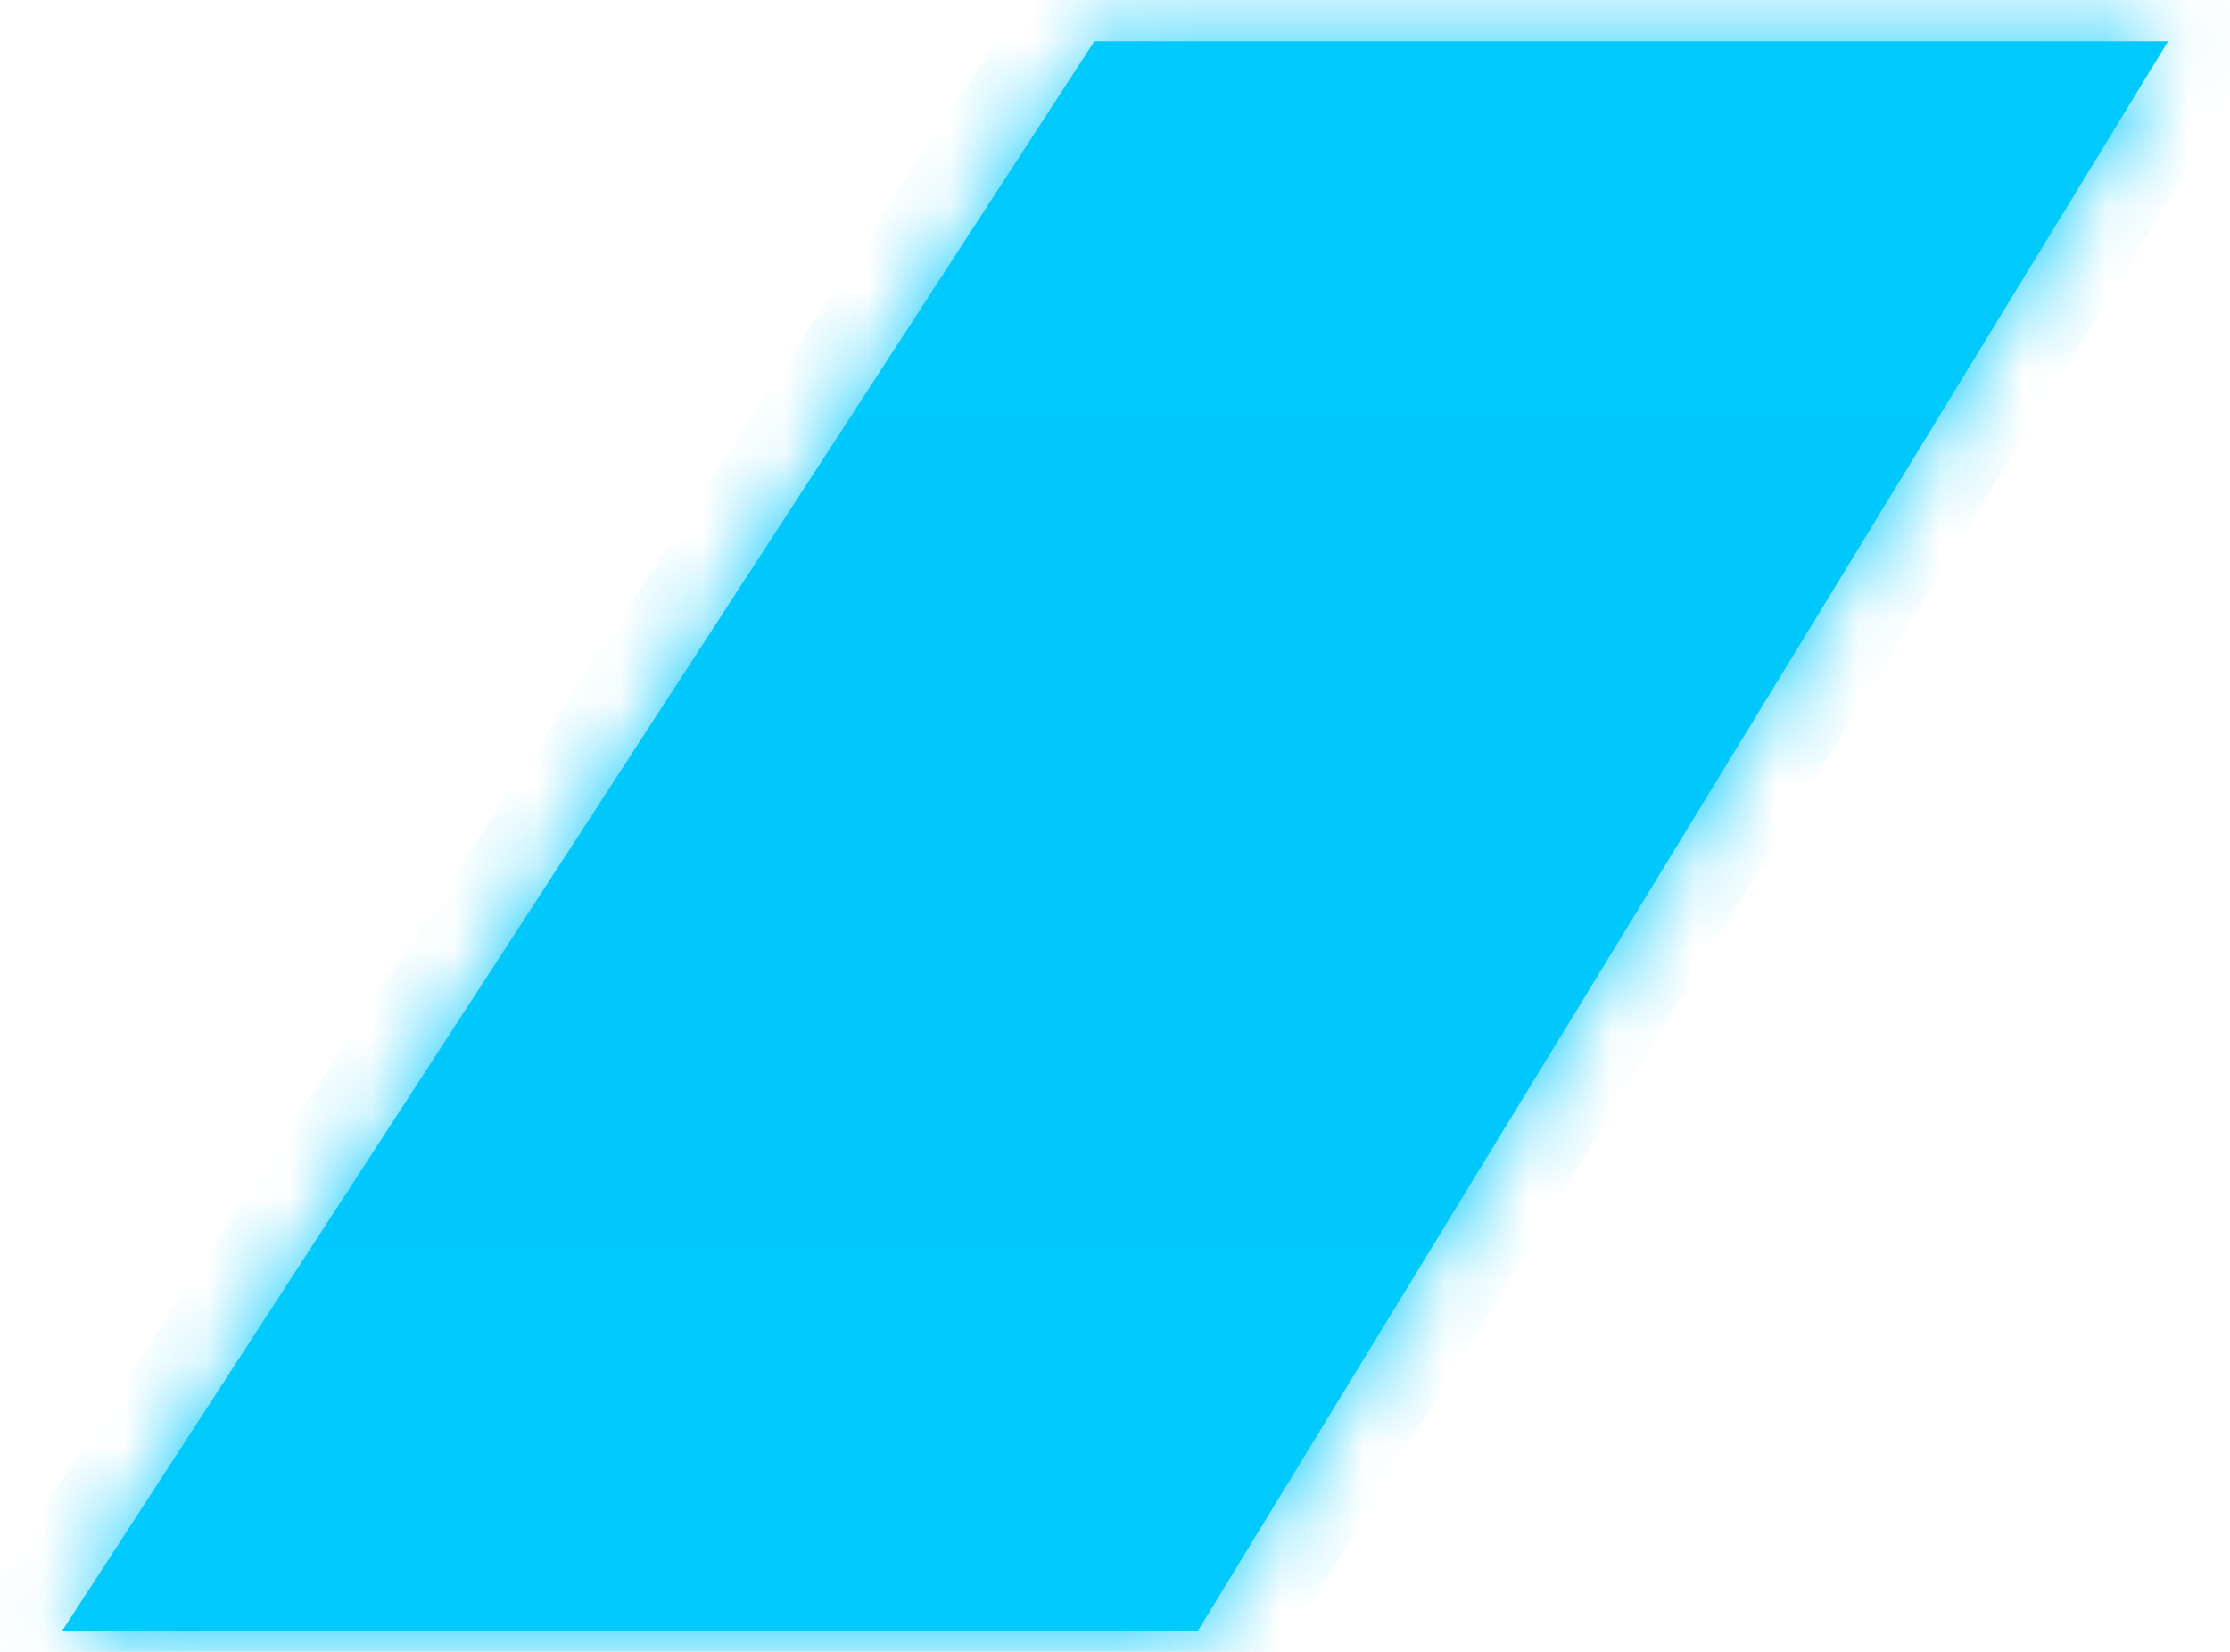
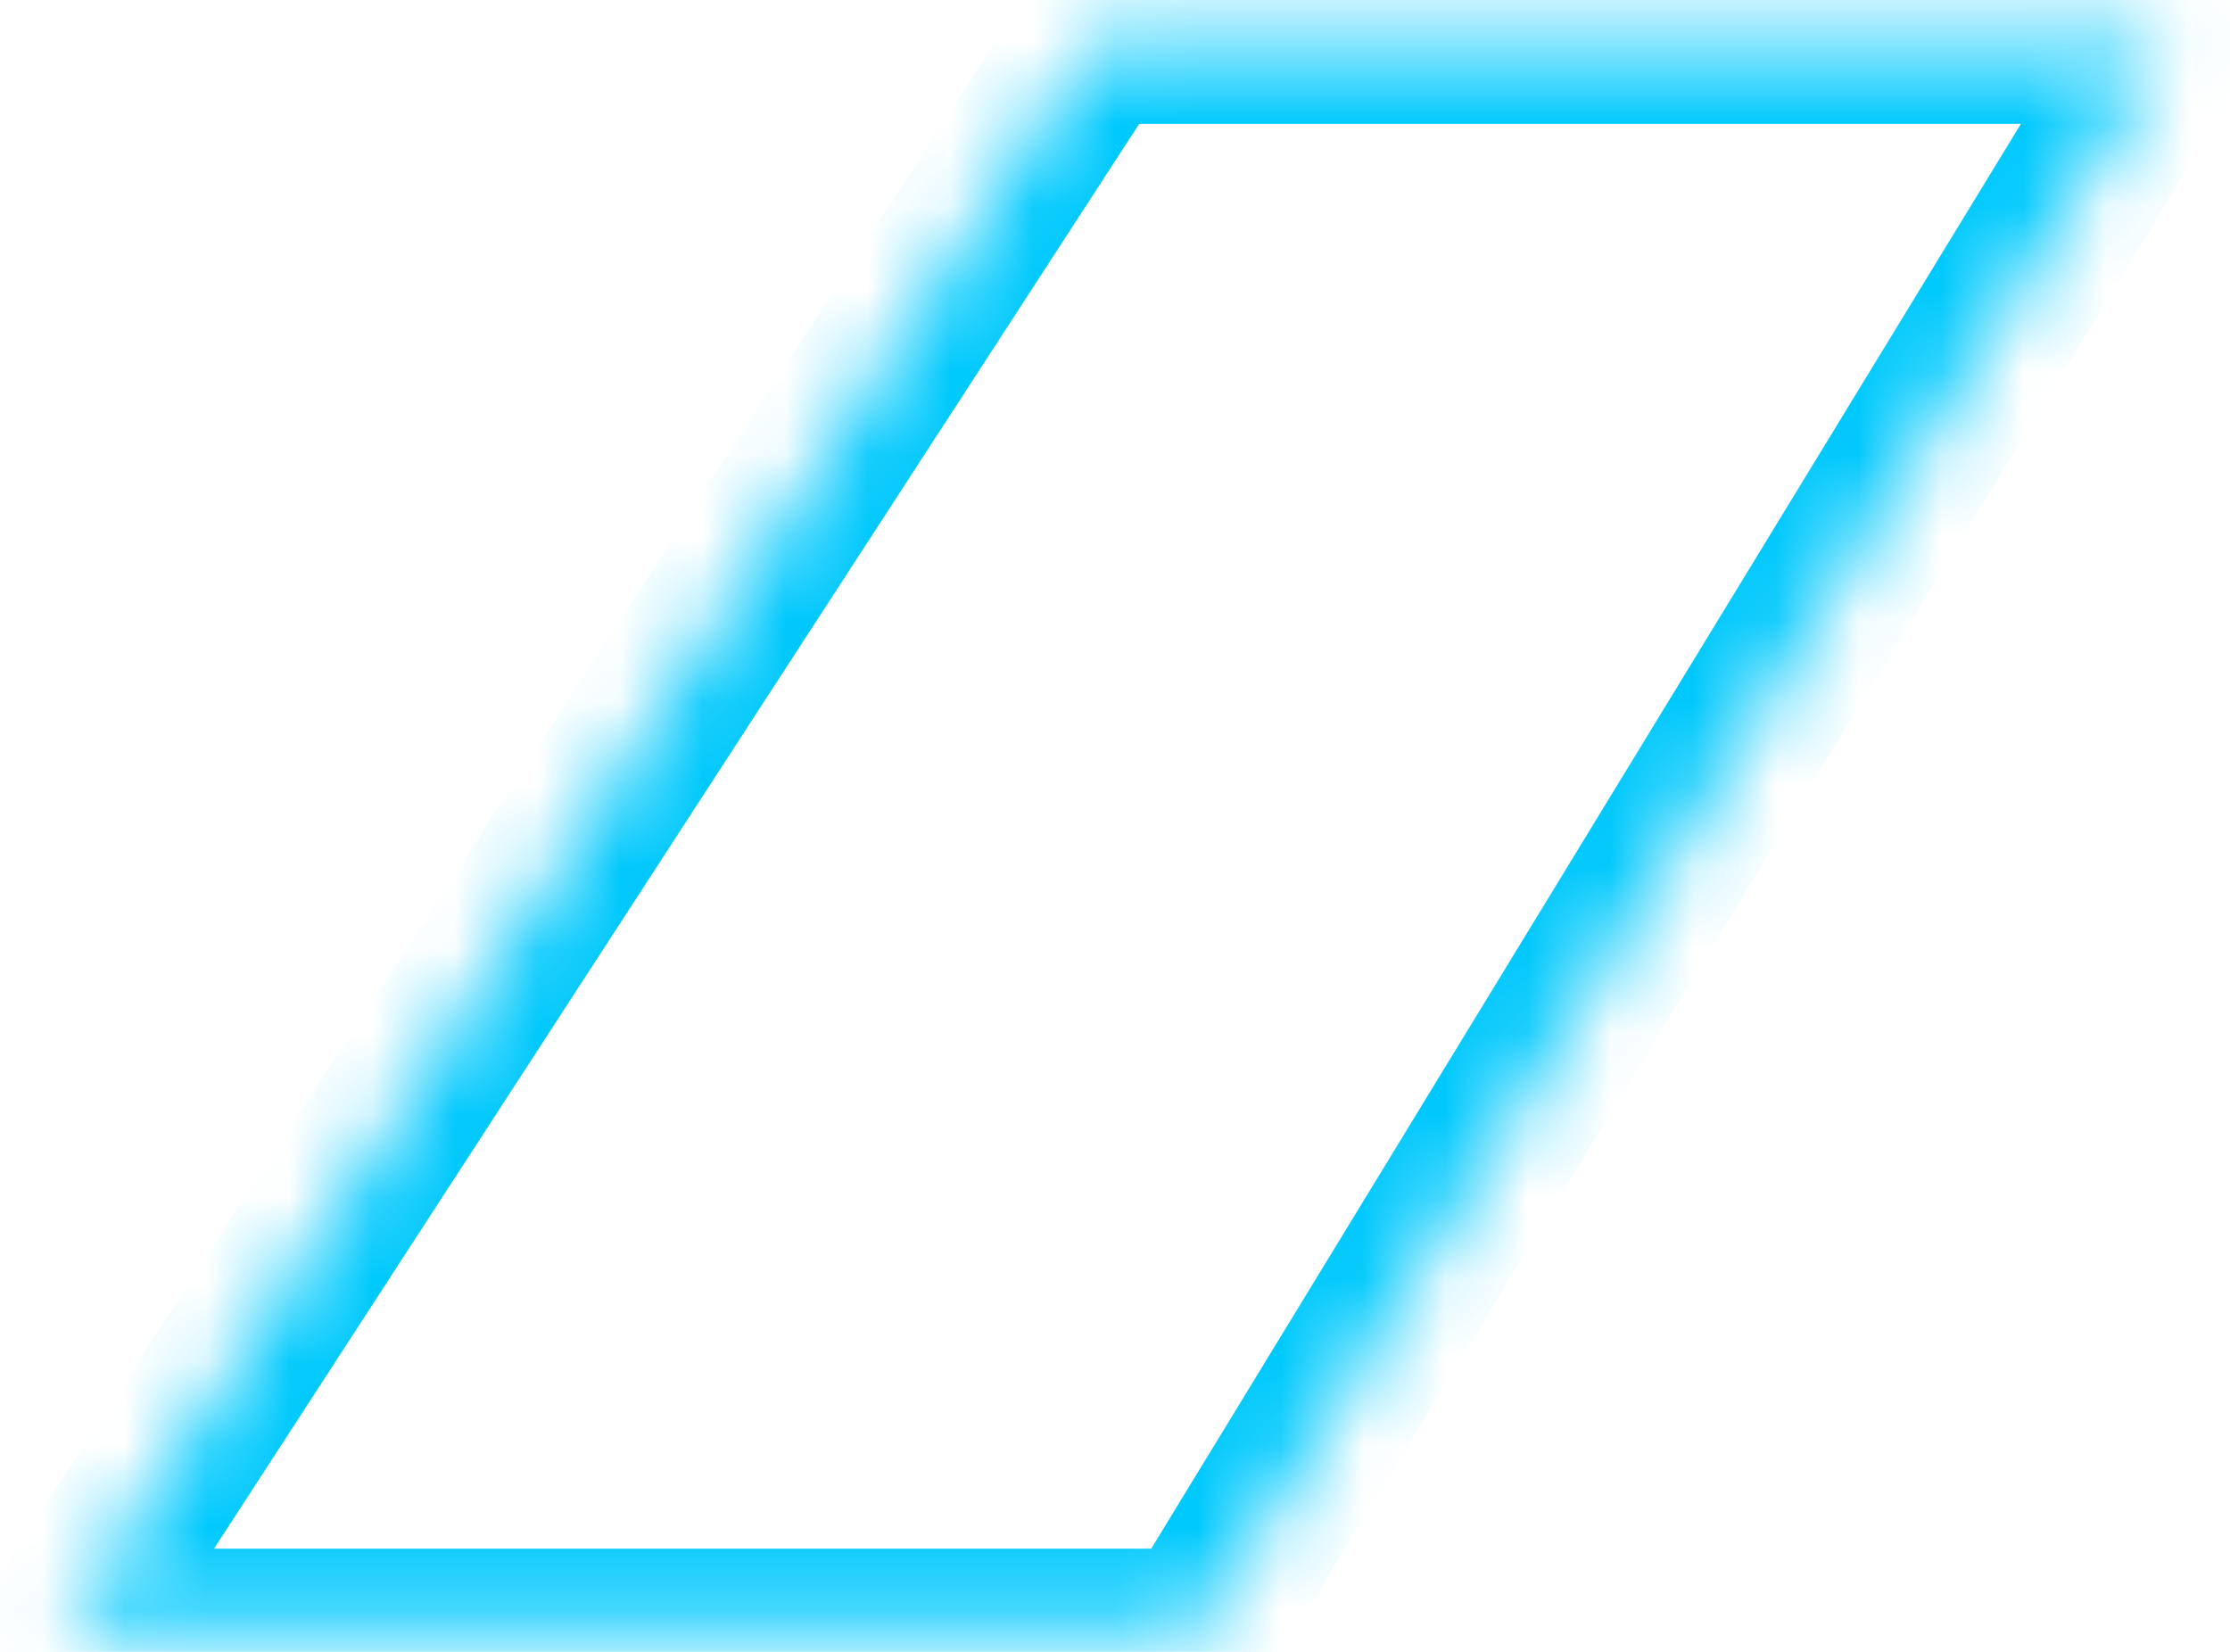
<svg xmlns="http://www.w3.org/2000/svg" version="1.1" width="27px" height="20px">
  <defs>
    <linearGradient gradientUnits="userSpaceOnUse" x1="13.5" y1="0" x2="13.5" y2="20" id="LinearGradient895">
      <stop id="Stop896" stop-color="#00c9fd" offset="0" />
      <stop id="Stop897" stop-color="#01c8fb" offset="0.51" />
      <stop id="Stop898" stop-color="#00c9fd" offset="1" />
    </linearGradient>
    <linearGradient gradientUnits="userSpaceOnUse" x1="13.5" y1="0" x2="13.5" y2="20" id="LinearGradient899">
      <stop id="Stop900" stop-color="#00c9fd" offset="0" />
      <stop id="Stop901" stop-color="#01c8fb" offset="0.51" />
      <stop id="Stop902" stop-color="#00c9fd" offset="1" />
    </linearGradient>
    <mask fill="white" id="clip903">
      <path d="M 26.25 0.5  L 13.25 0.5  L 0.75 19.75  L 14.5 19.75  L 26.25 0.5  Z " fill-rule="evenodd" />
    </mask>
  </defs>
  <g transform="matrix(1 0 0 1 -528 -41 )">
-     <path d="M 26.25 0.5  L 13.25 0.5  L 0.75 19.75  L 14.5 19.75  L 26.25 0.5  Z " fill-rule="nonzero" fill="url(#LinearGradient895)" stroke="none" transform="matrix(1 0 0 1 528 41 )" />
    <path d="M 26.25 0.5  L 13.25 0.5  L 0.75 19.75  L 14.5 19.75  L 26.25 0.5  Z " stroke-width="2" stroke="url(#LinearGradient899)" fill="none" transform="matrix(1 0 0 1 528 41 )" mask="url(#clip903)" />
  </g>
</svg>